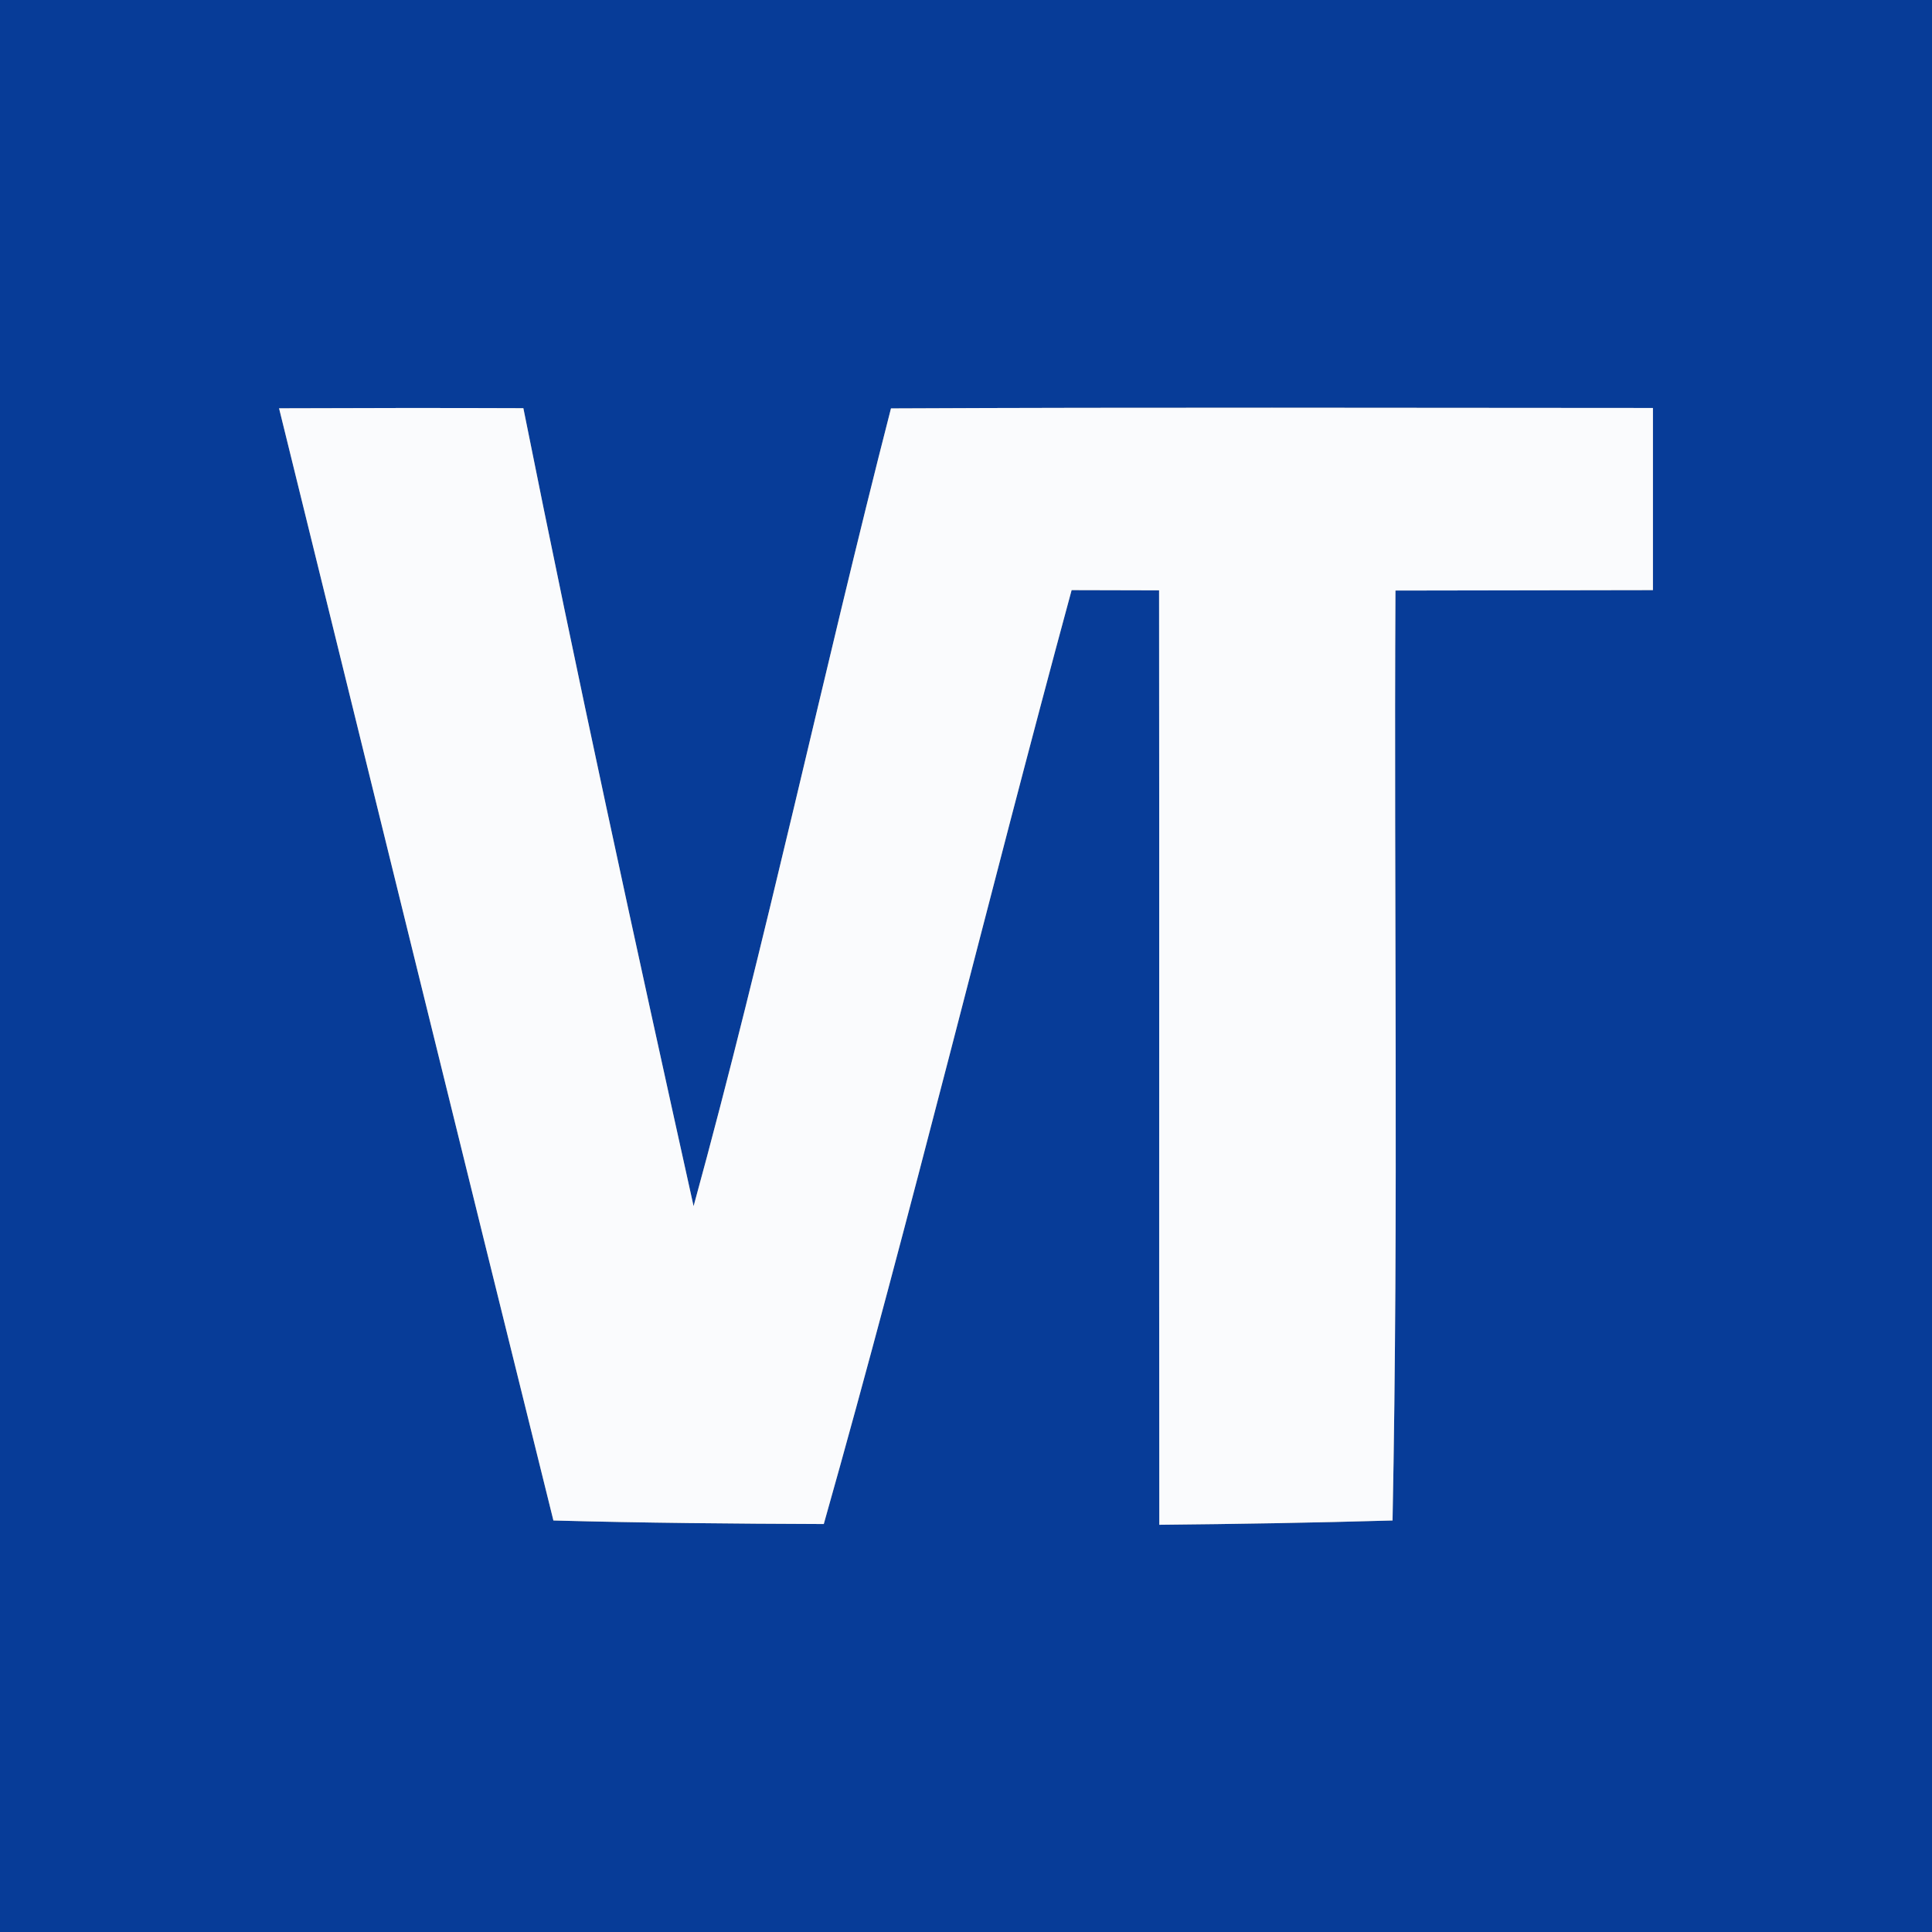
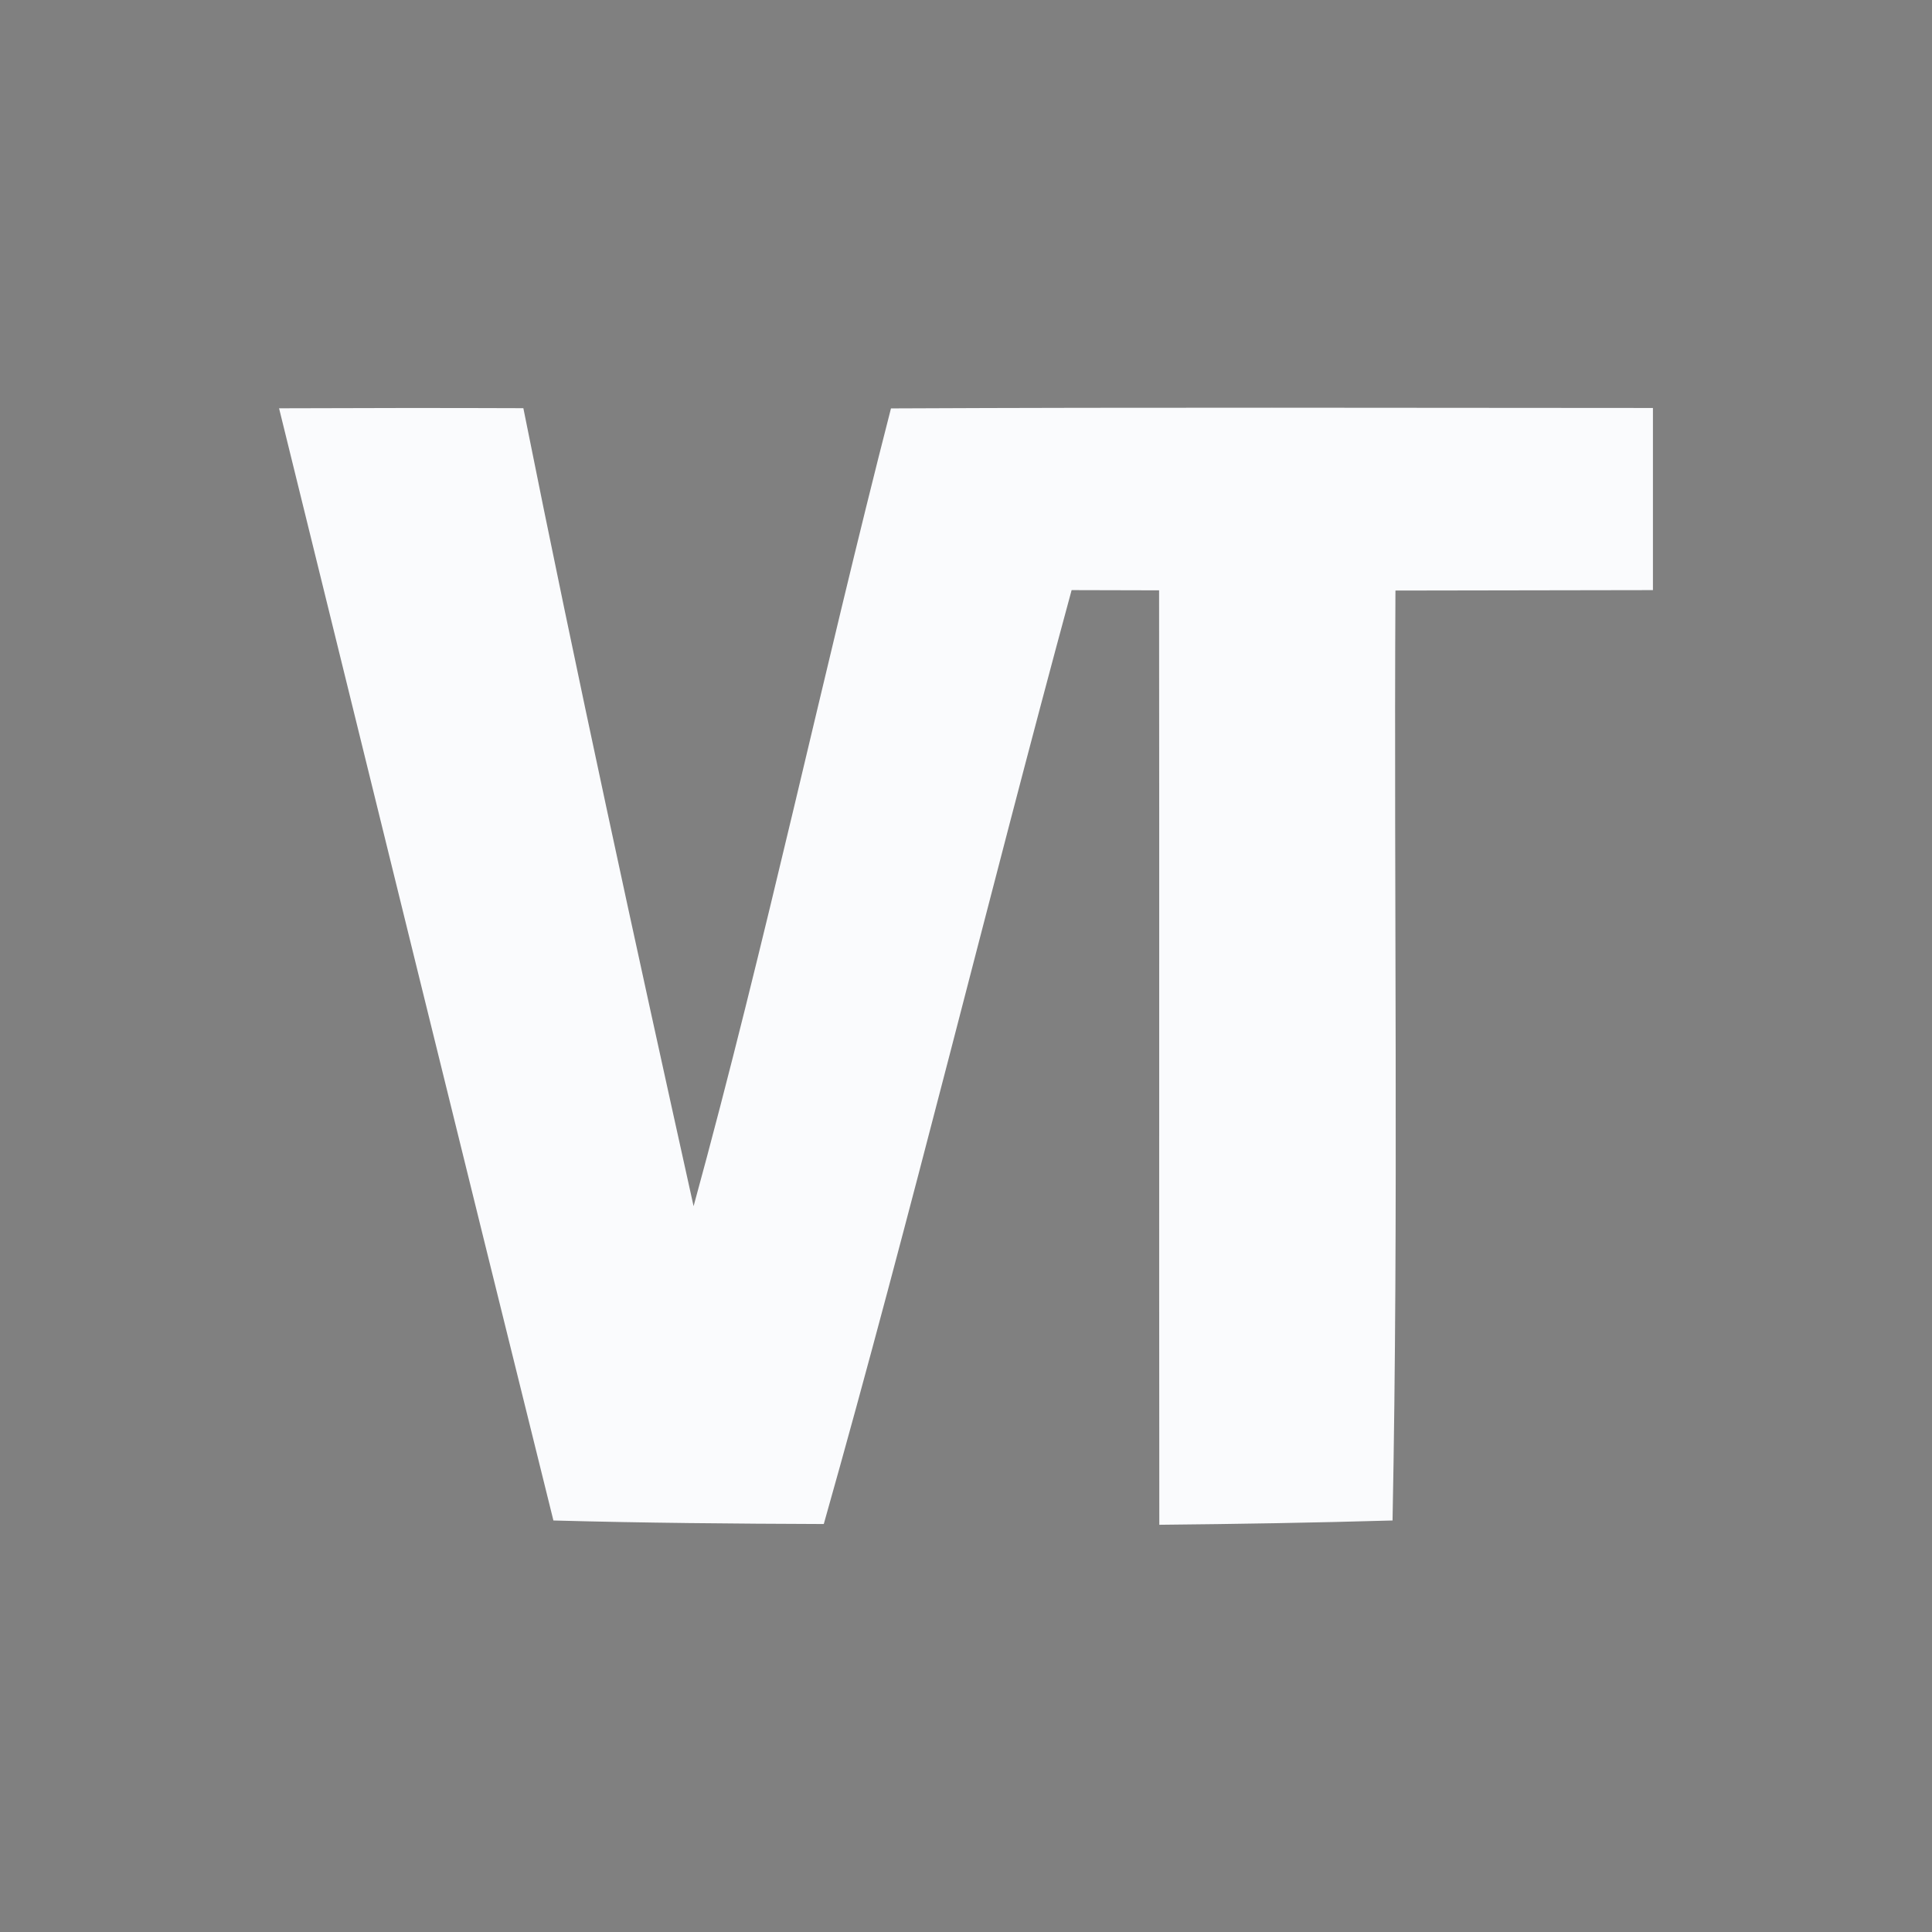
<svg xmlns="http://www.w3.org/2000/svg" width="180pt" height="180pt" viewBox="0 0 180 180" version="1.1">
  <rect x="0" y="0" width="180" height="180" fill="#808080" stroke="none" />
  <g id="#073c98ff">
-     <path fill="#073c98" opacity="1.00" d=" M 0.00 0.00 L 180.00 0.00 L 180.00 180.00 L 0.00 180.00 L 0.00 0.00 M 26.00 38.04 C 34.51 72.58 42.99 107.13 51.56 141.66 C 59.96 141.89 68.35 141.96 76.75 141.99 C 84.92 113.11 91.98 83.94 99.84 54.98 C 102.55 54.99 105.27 54.99 107.99 55.00 C 108.02 84.02 107.98 113.04 108.01 142.06 C 115.25 141.99 122.49 141.87 129.74 141.66 C 130.31 112.78 129.86 83.90 130.01 55.02 C 138.00 55.00 146.00 55.00 154.00 54.98 C 154.00 49.32 154.00 43.67 154.00 38.01 C 130.34 38.00 106.67 37.94 83.01 38.05 C 76.66 62.78 71.37 87.76 64.62 112.38 C 59.14 87.64 53.73 62.88 48.76 38.03 C 41.17 38.00 33.59 38.01 26.00 38.04 Z" />
-   </g>
+     </g>
  <g id="#fafbfdff">
    <path fill="#fafbfd" opacity="1.00" d=" M 26.00 38.04 C 33.59 38.01 41.17 38.00 48.76 38.03 C 53.73 62.88 59.14 87.64 64.62 112.38 C 71.37 87.76 76.66 62.78 83.01 38.05 C 106.67 37.94 130.34 38.00 154.00 38.01 C 154.00 43.67 154.00 49.32 154.00 54.98 C 146.00 55.00 138.00 55.00 130.01 55.02 C 129.86 83.90 130.31 112.78 129.74 141.66 C 122.49 141.87 115.25 141.99 108.01 142.06 C 107.98 113.04 108.02 84.02 107.99 55.00 C 105.27 54.99 102.55 54.99 99.84 54.98 C 91.98 83.94 84.92 113.11 76.75 141.99 C 68.35 141.96 59.96 141.89 51.56 141.66 C 42.99 107.13 34.51 72.58 26.00 38.04 Z" />
  </g>
</svg>